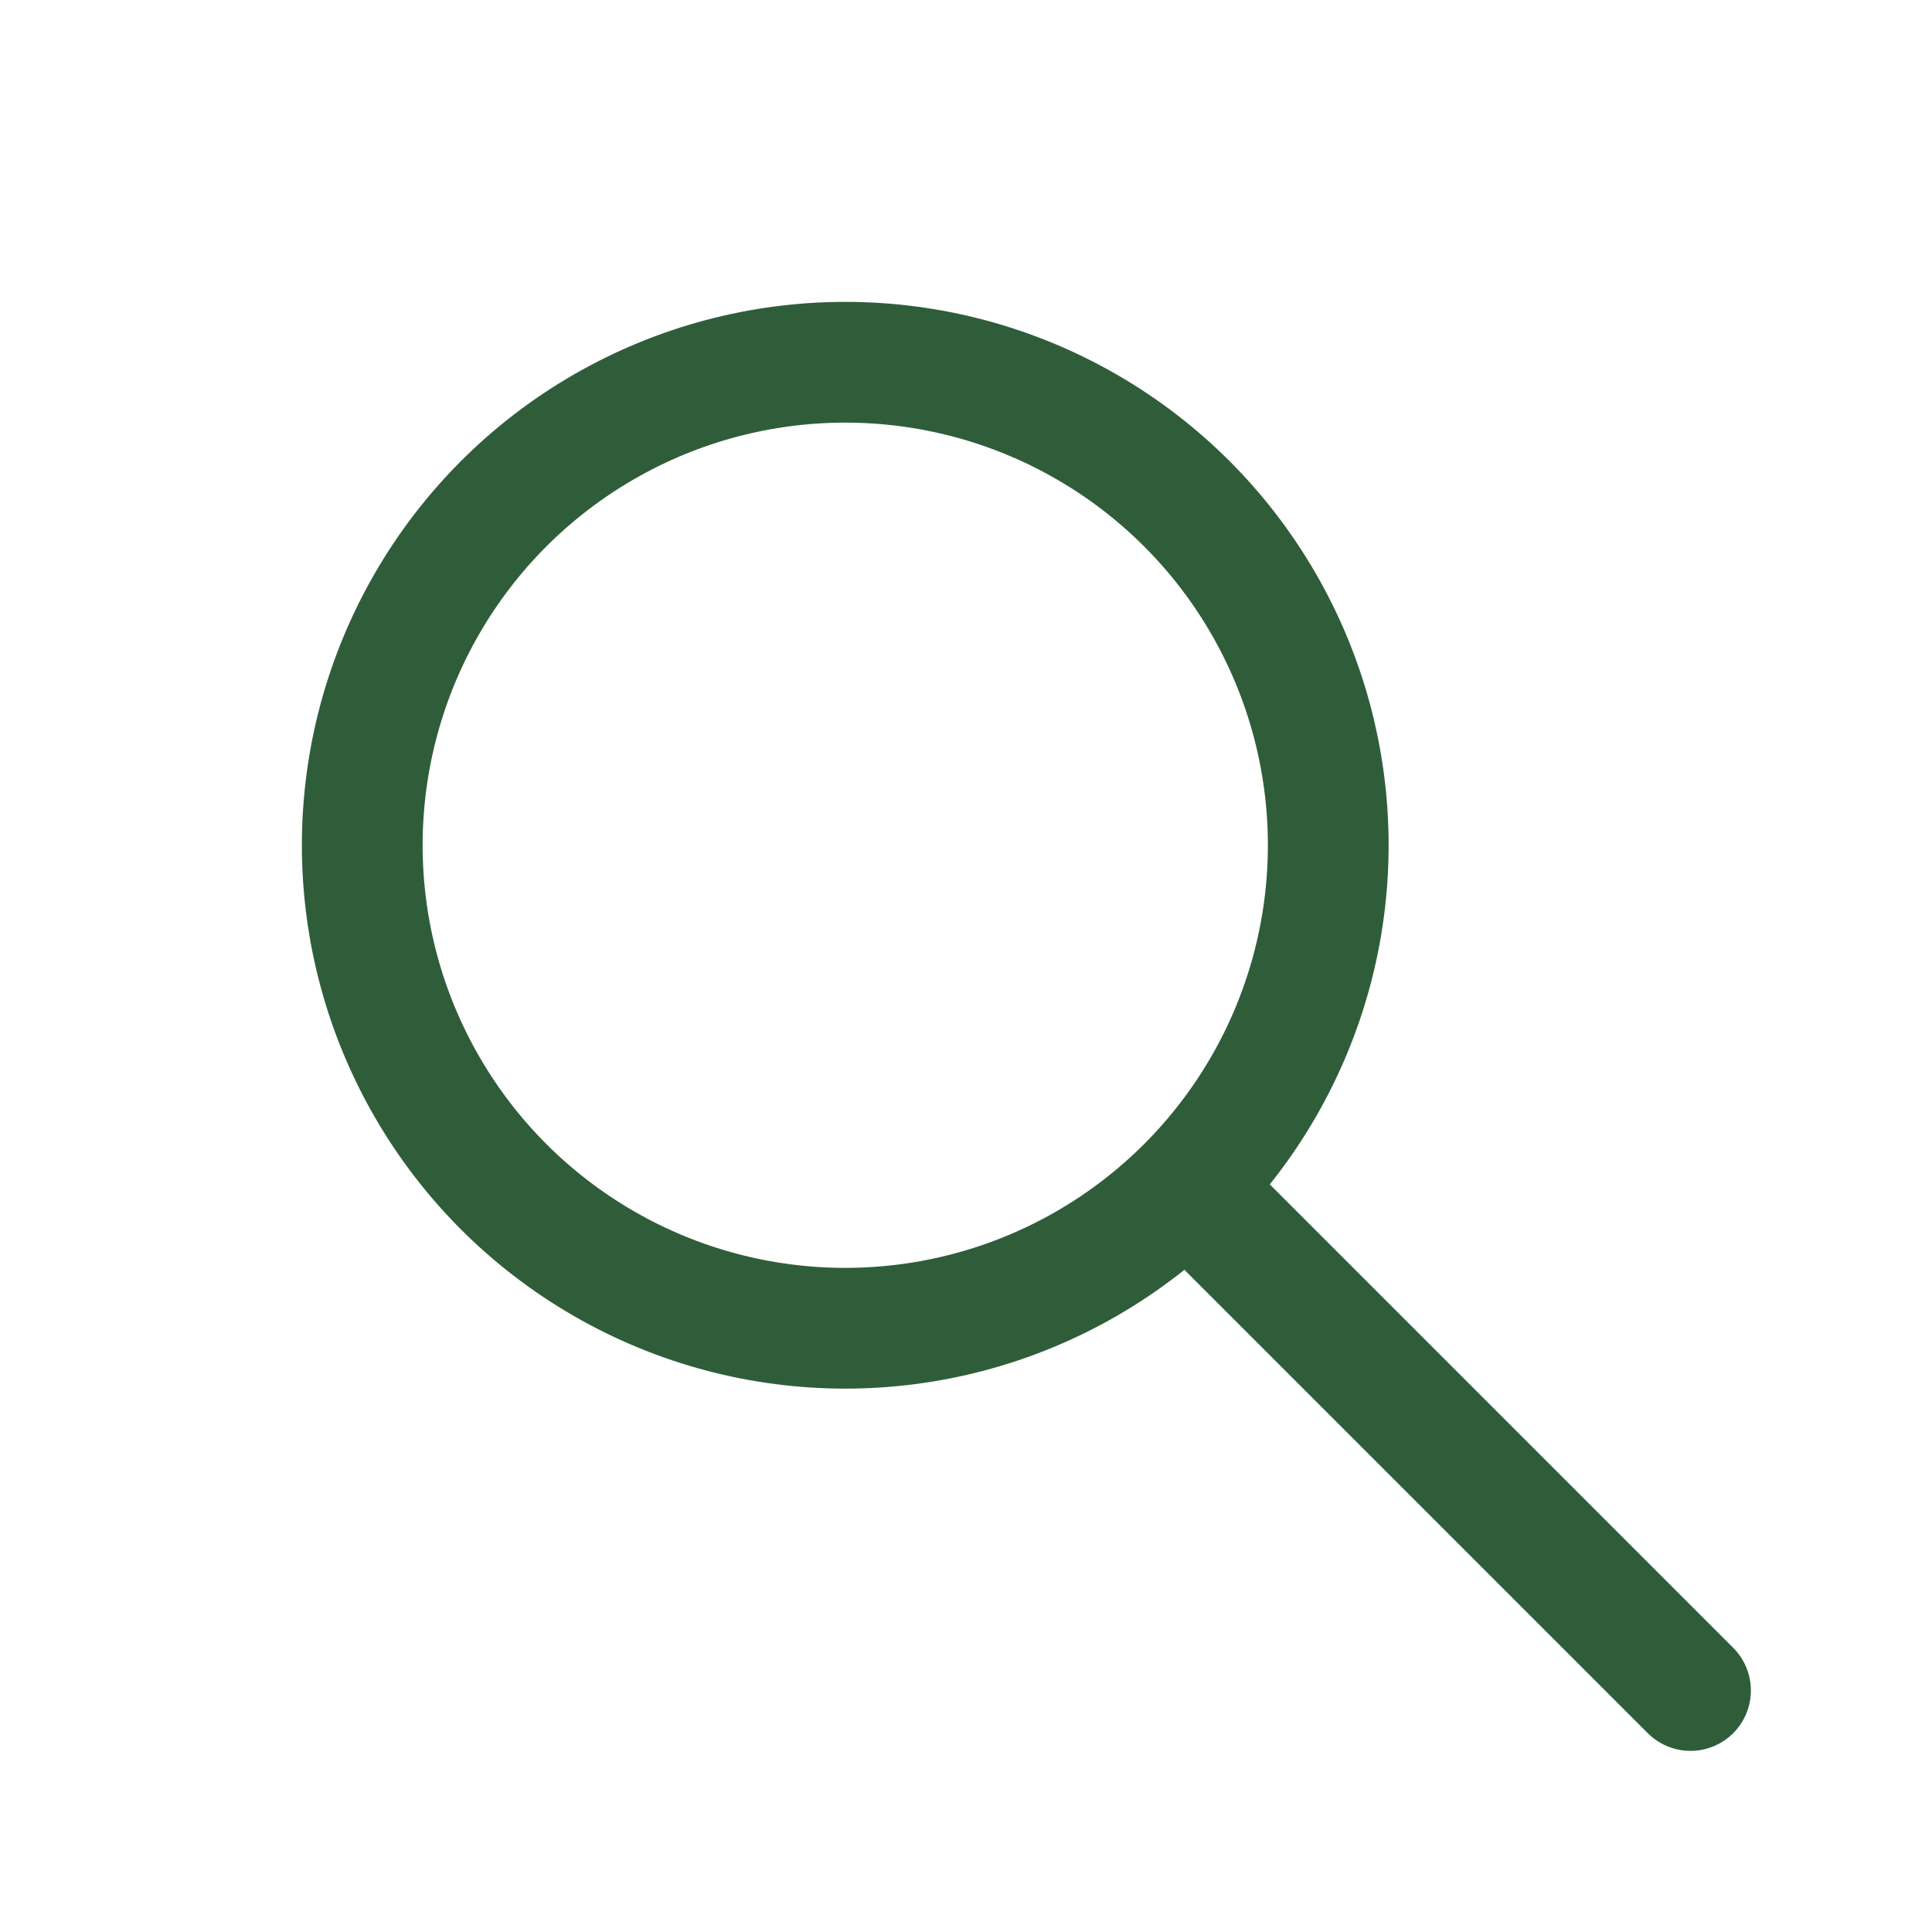
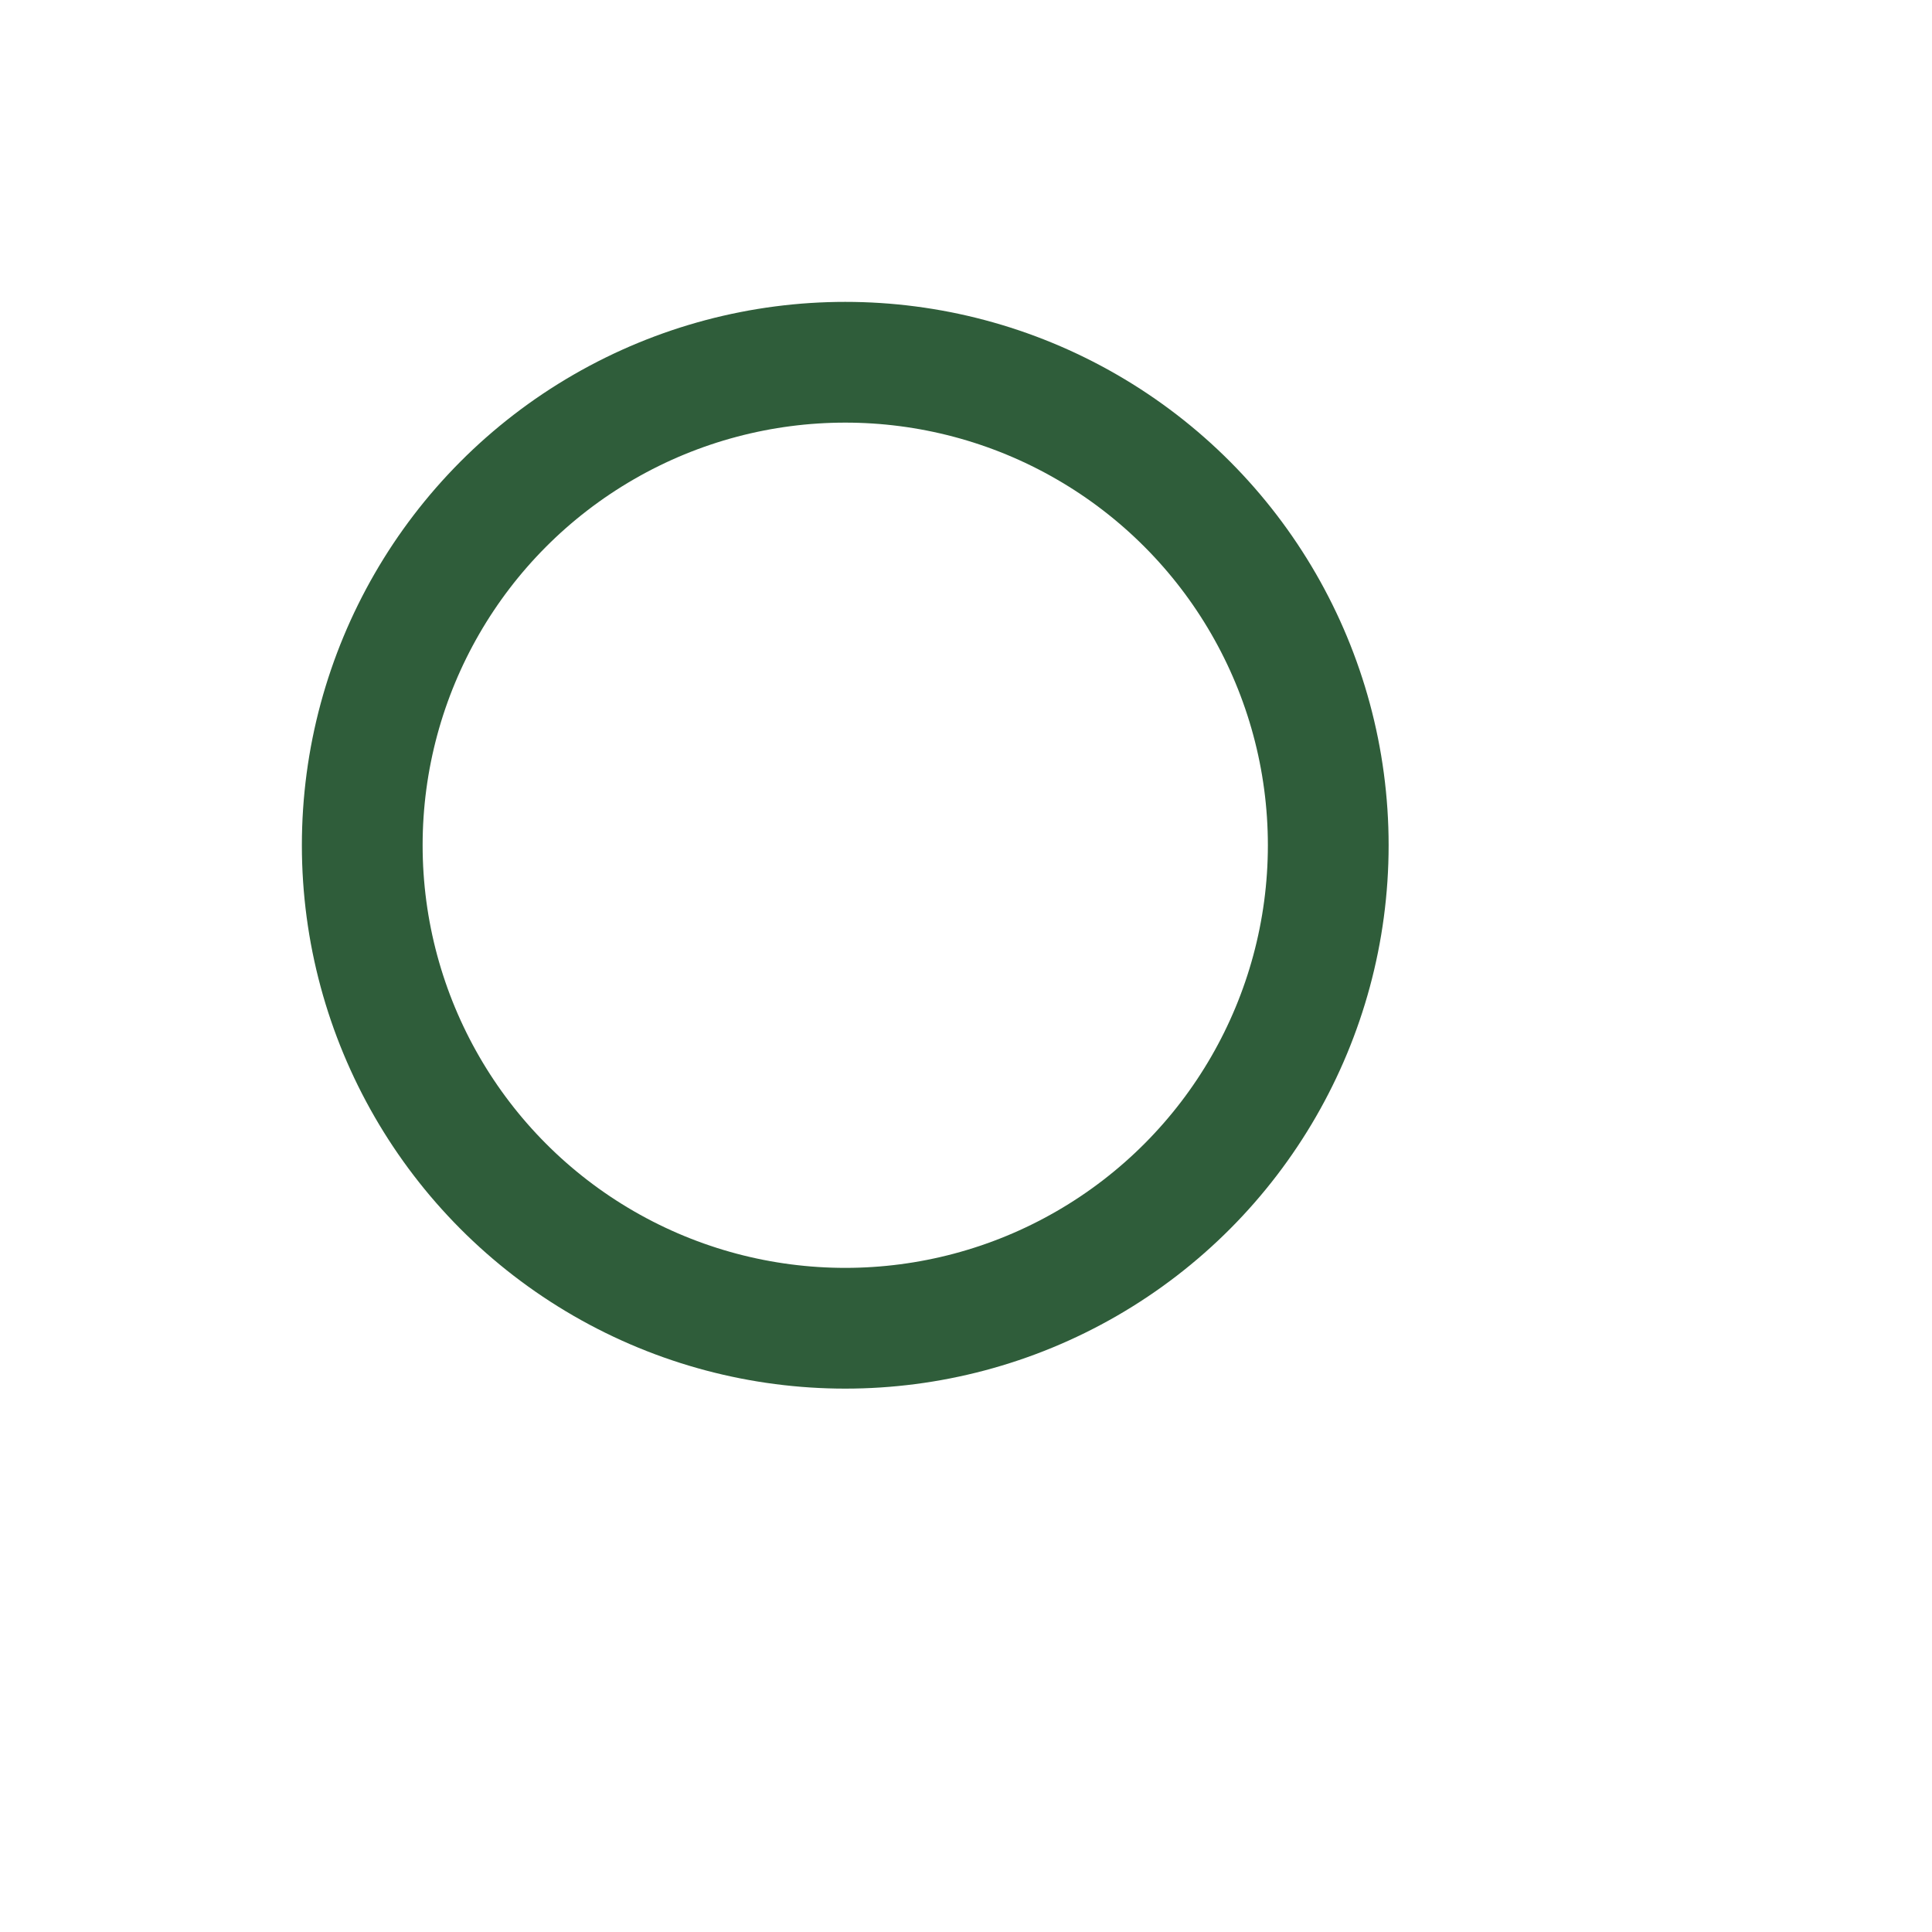
<svg xmlns="http://www.w3.org/2000/svg" width="32" height="32" viewBox="0 0 32 32">
  <g fill="none" stroke="#2F5D3A" stroke-width="2" stroke-linecap="round">
    <circle cx="14" cy="14" r="8" />
-     <path d="M20 20l8 8" />
  </g>
</svg>